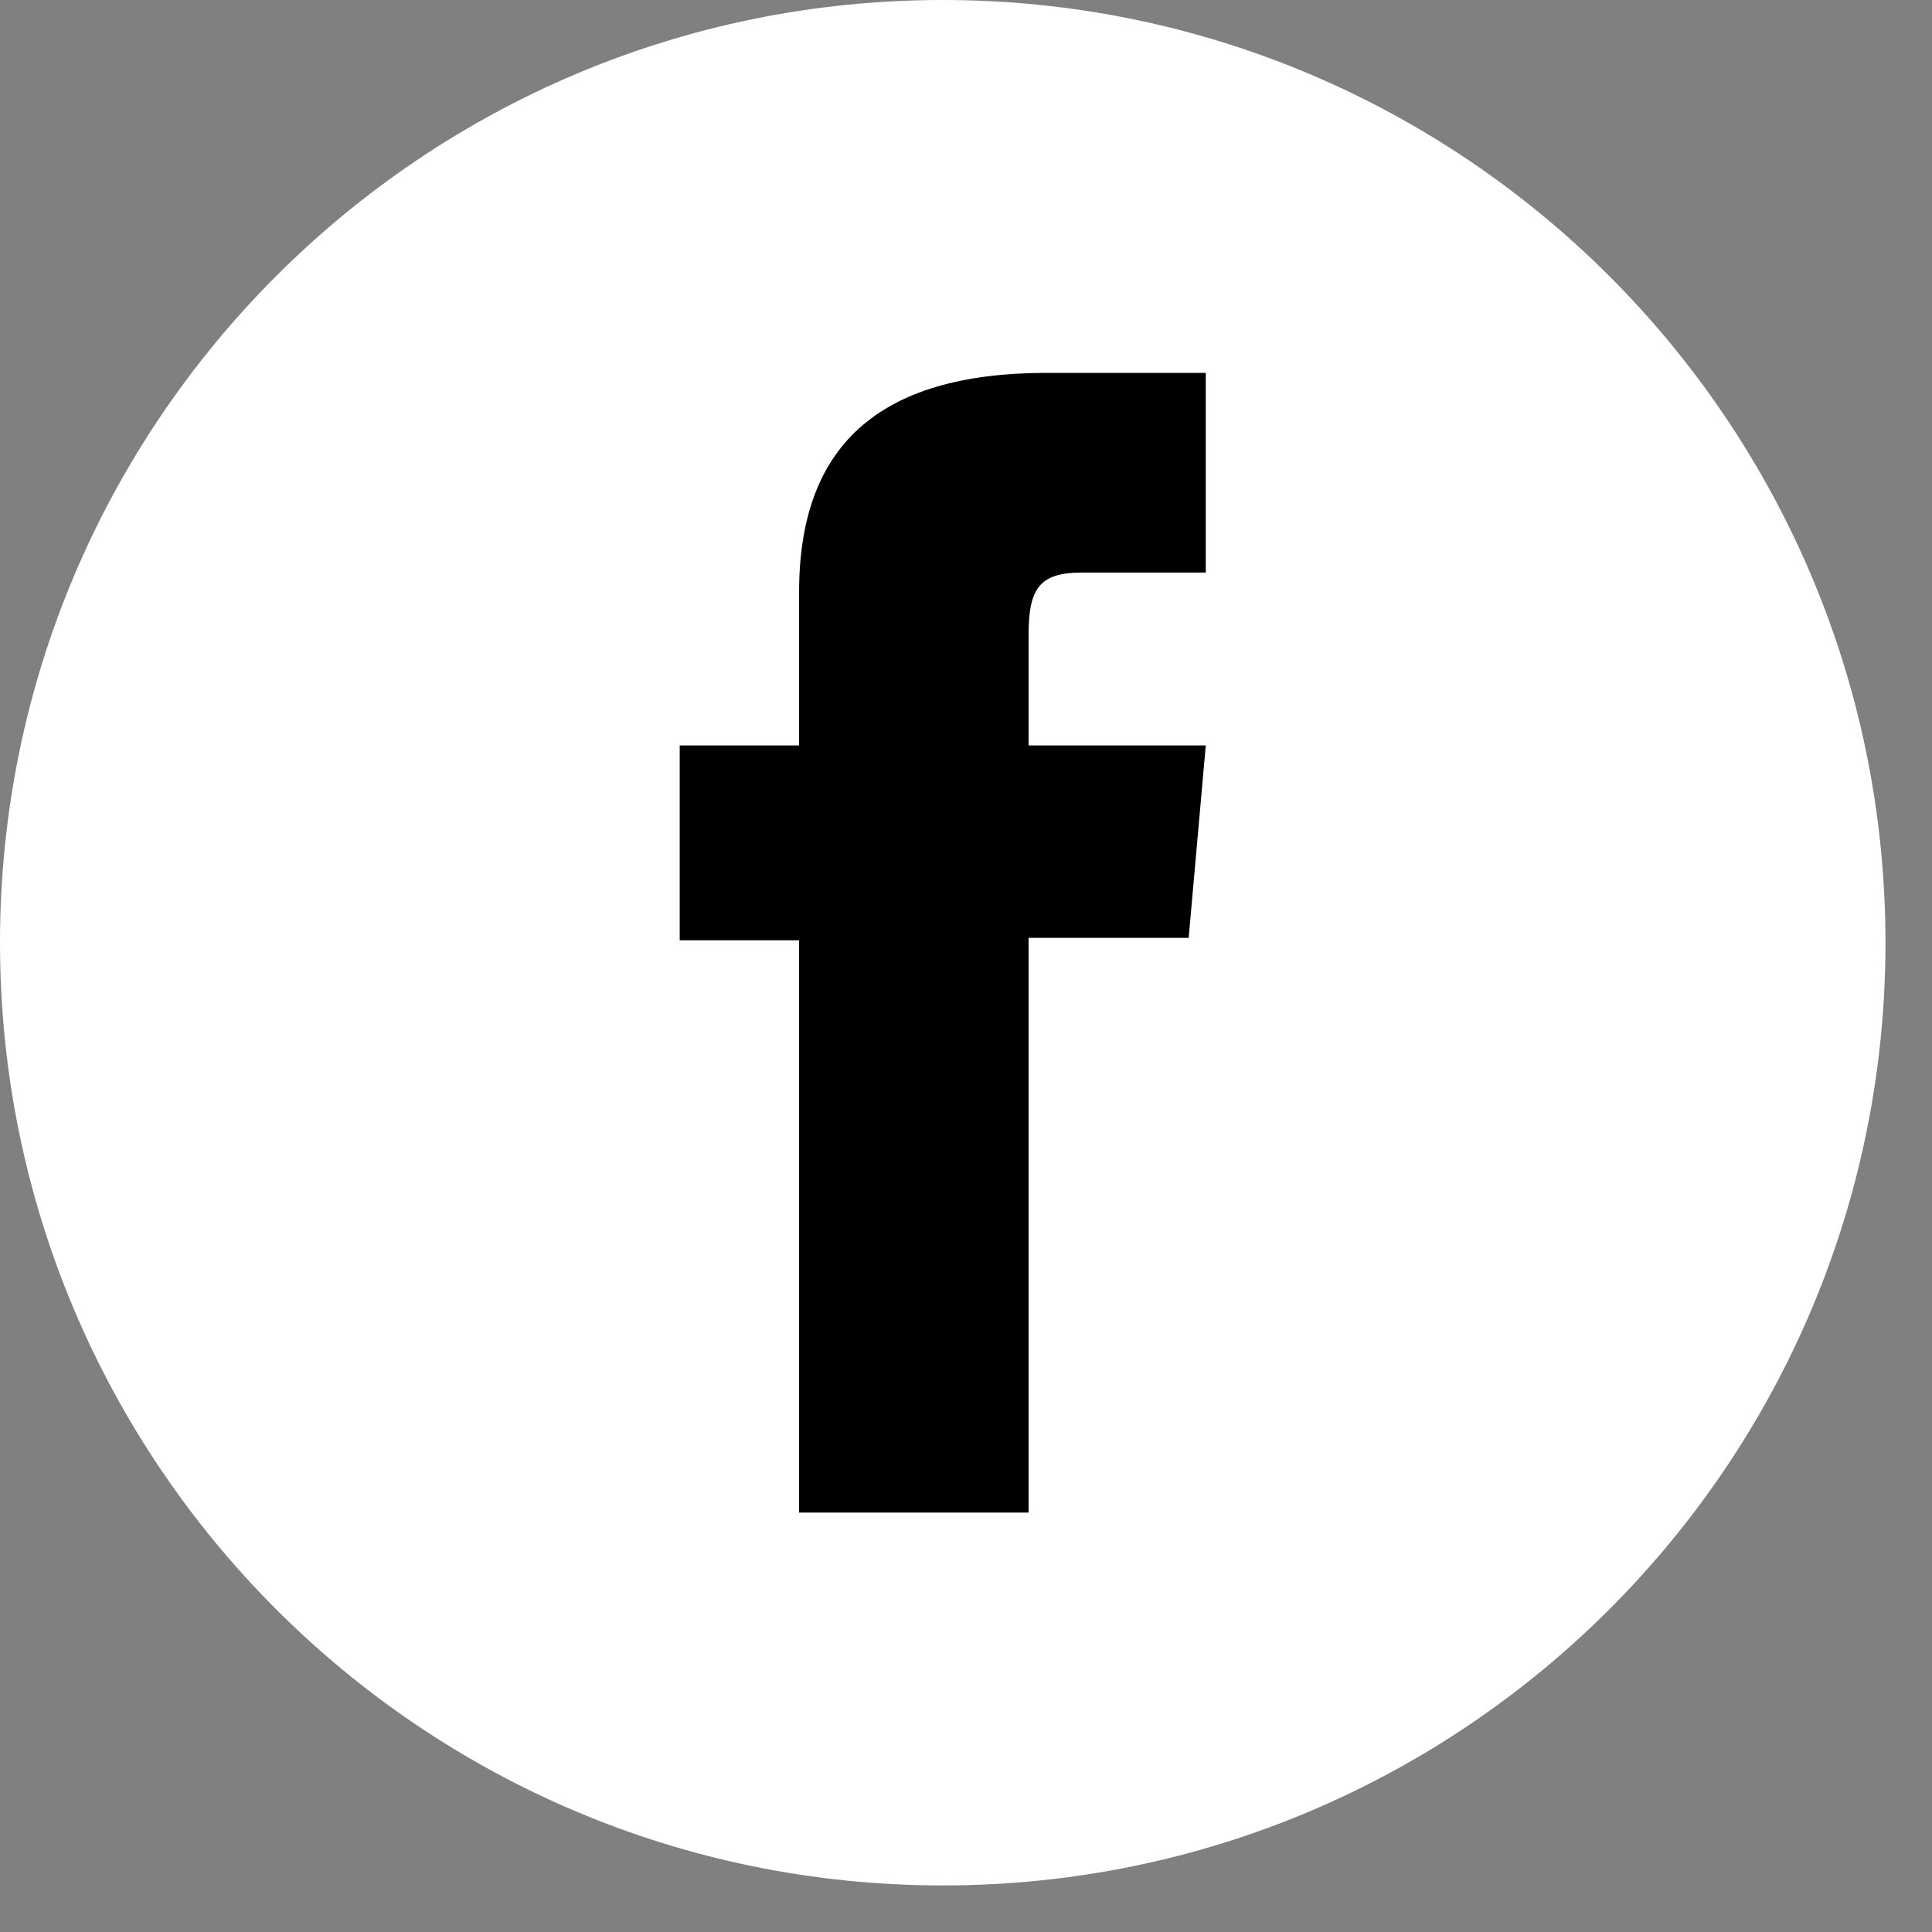
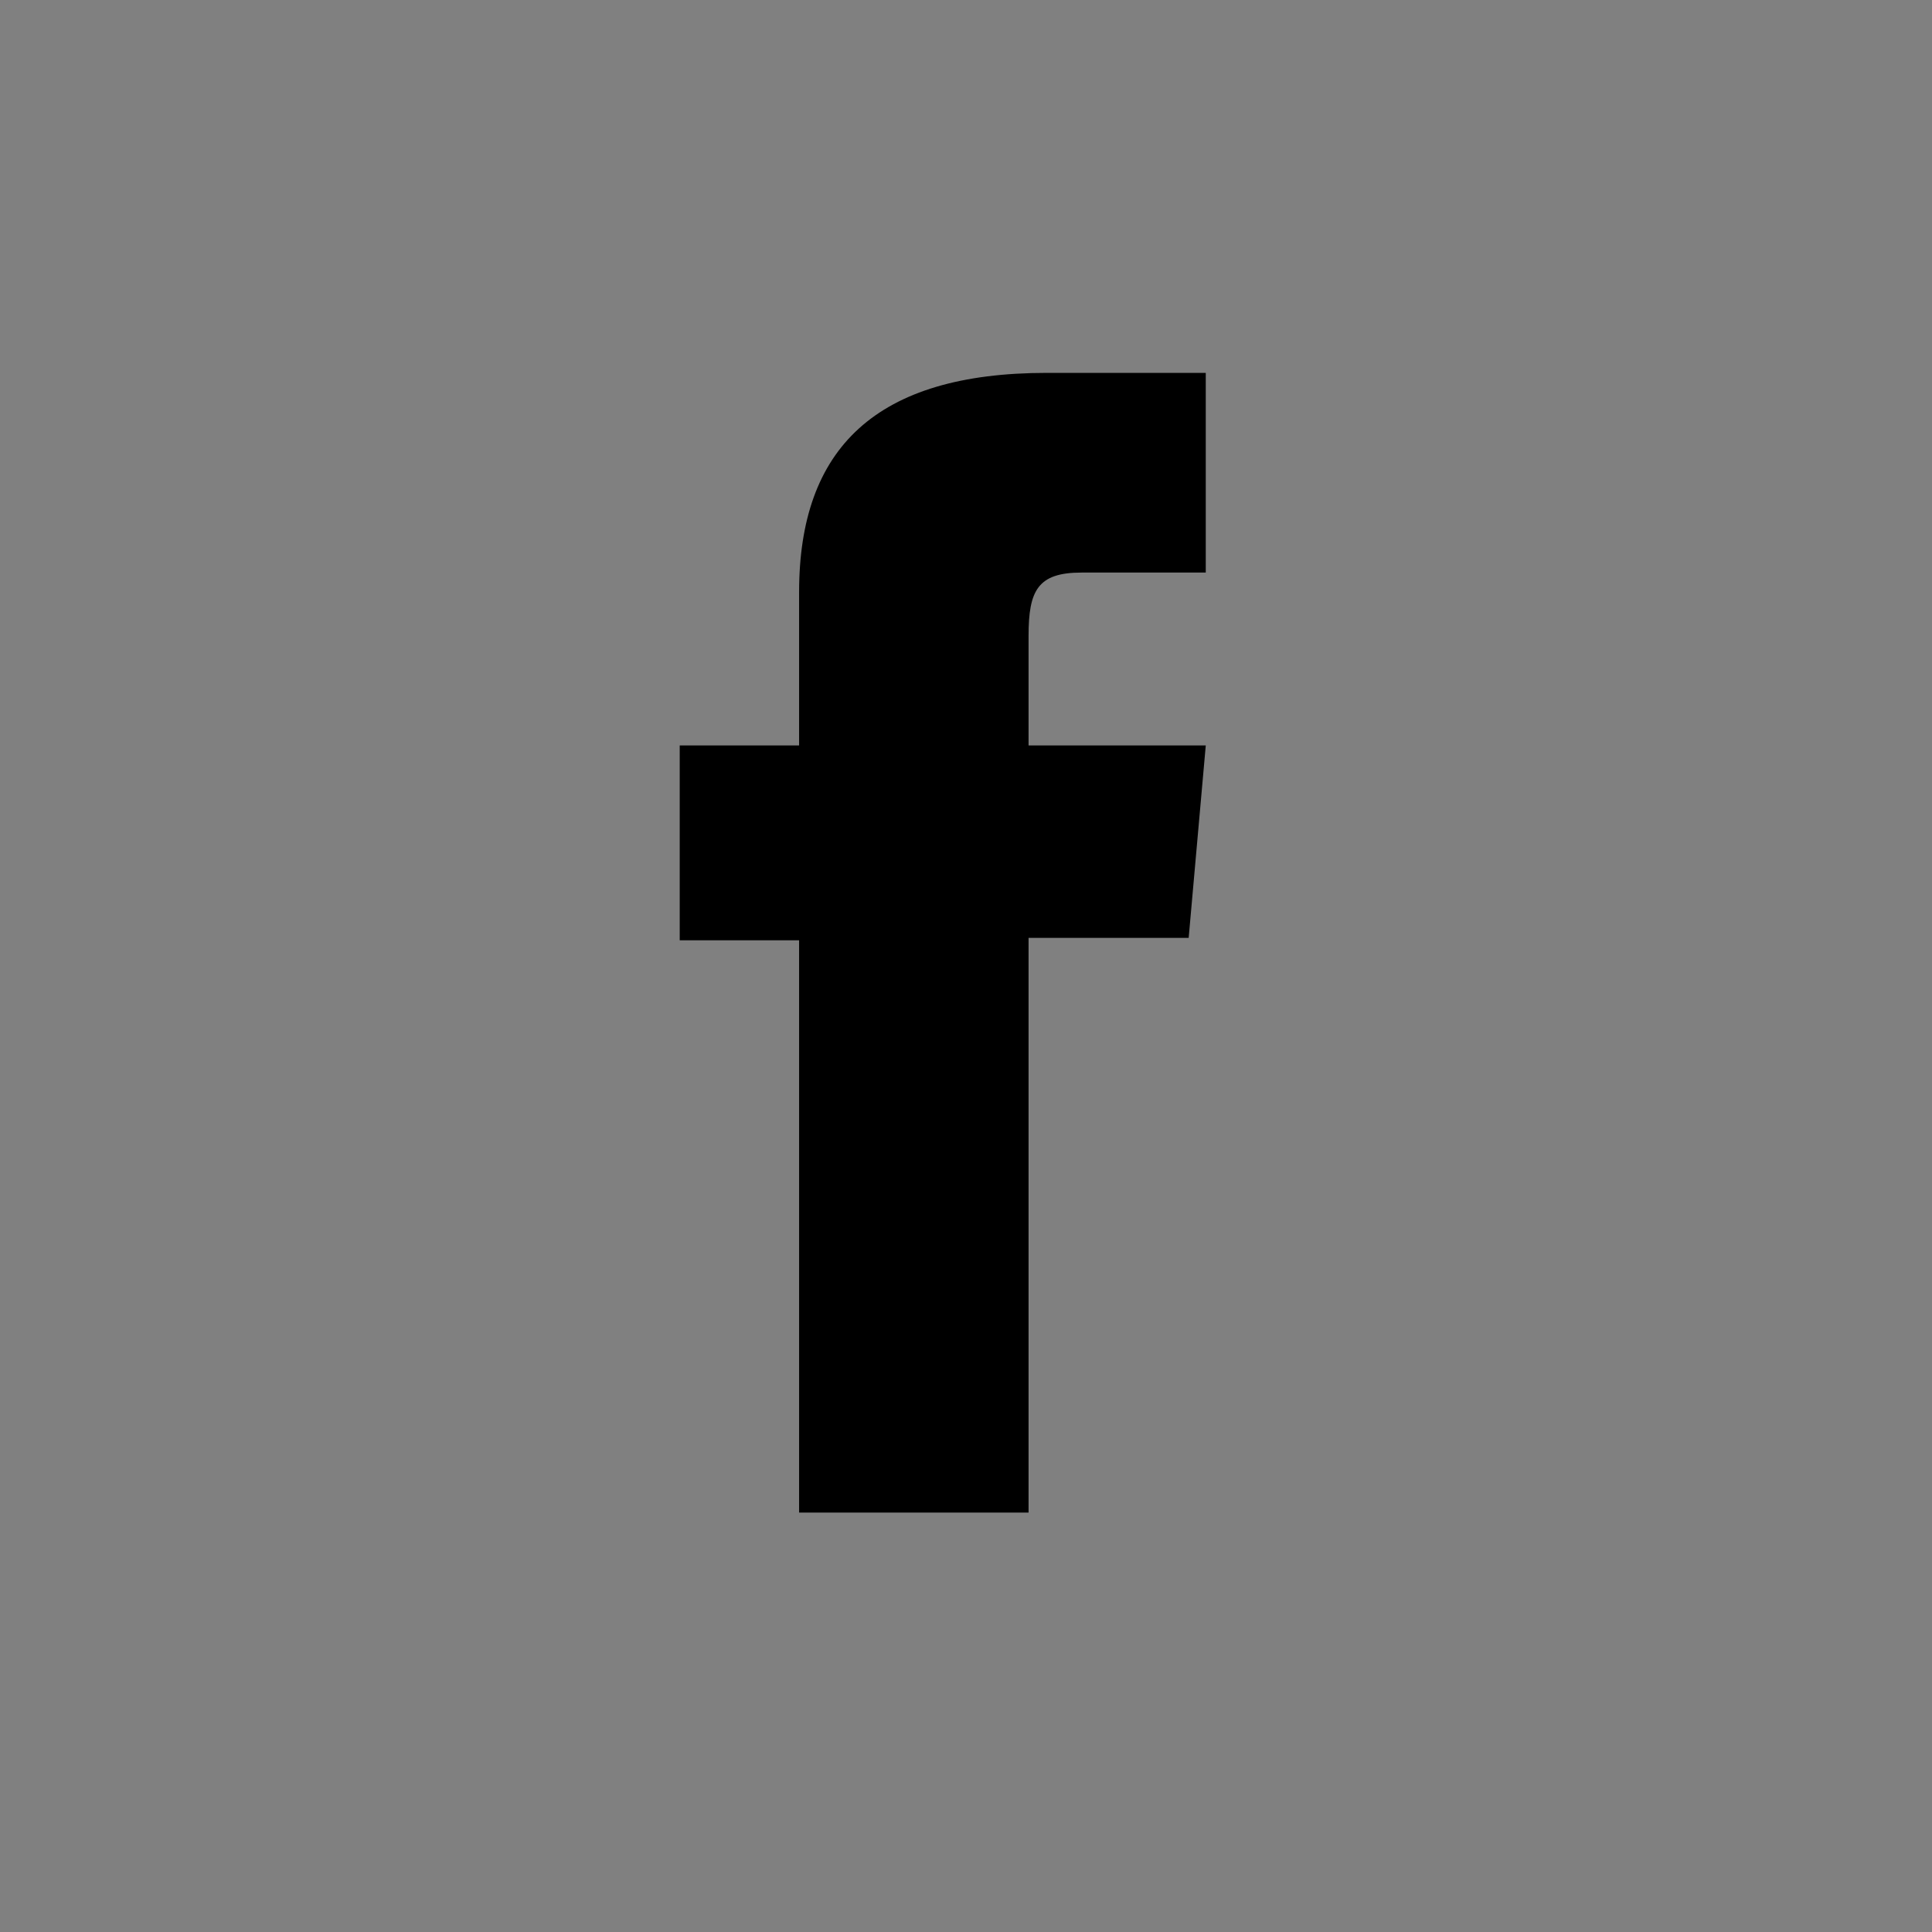
<svg xmlns="http://www.w3.org/2000/svg" width="39" height="39" viewBox="0 0 39 39" fill="none">
  <rect x="0" y="0" width="39" height="39" fill="#808080" stroke="none" />
-   <path d="M19.031 38.06C8.521 38.06 0 29.54 0 19.03C0 8.52 8.52 0 19.03 0C29.54 0 38.061 8.52 38.061 19.03C38.061 29.54 29.541 38.06 19.031 38.06Z" fill="white" />
  <path d="M16.131 30.533H20.763V18.932H23.995L24.34 15.048H20.763C20.763 15.048 20.763 13.598 20.763 12.836C20.763 11.92 20.947 11.558 21.833 11.558C22.545 11.558 24.34 11.558 24.34 11.558V7.527C24.34 7.527 21.697 7.527 21.132 7.527C17.685 7.527 16.131 9.045 16.131 11.951C16.131 14.482 16.131 15.048 16.131 15.048H13.721V18.981H16.131V30.533Z" fill="black" />
</svg>